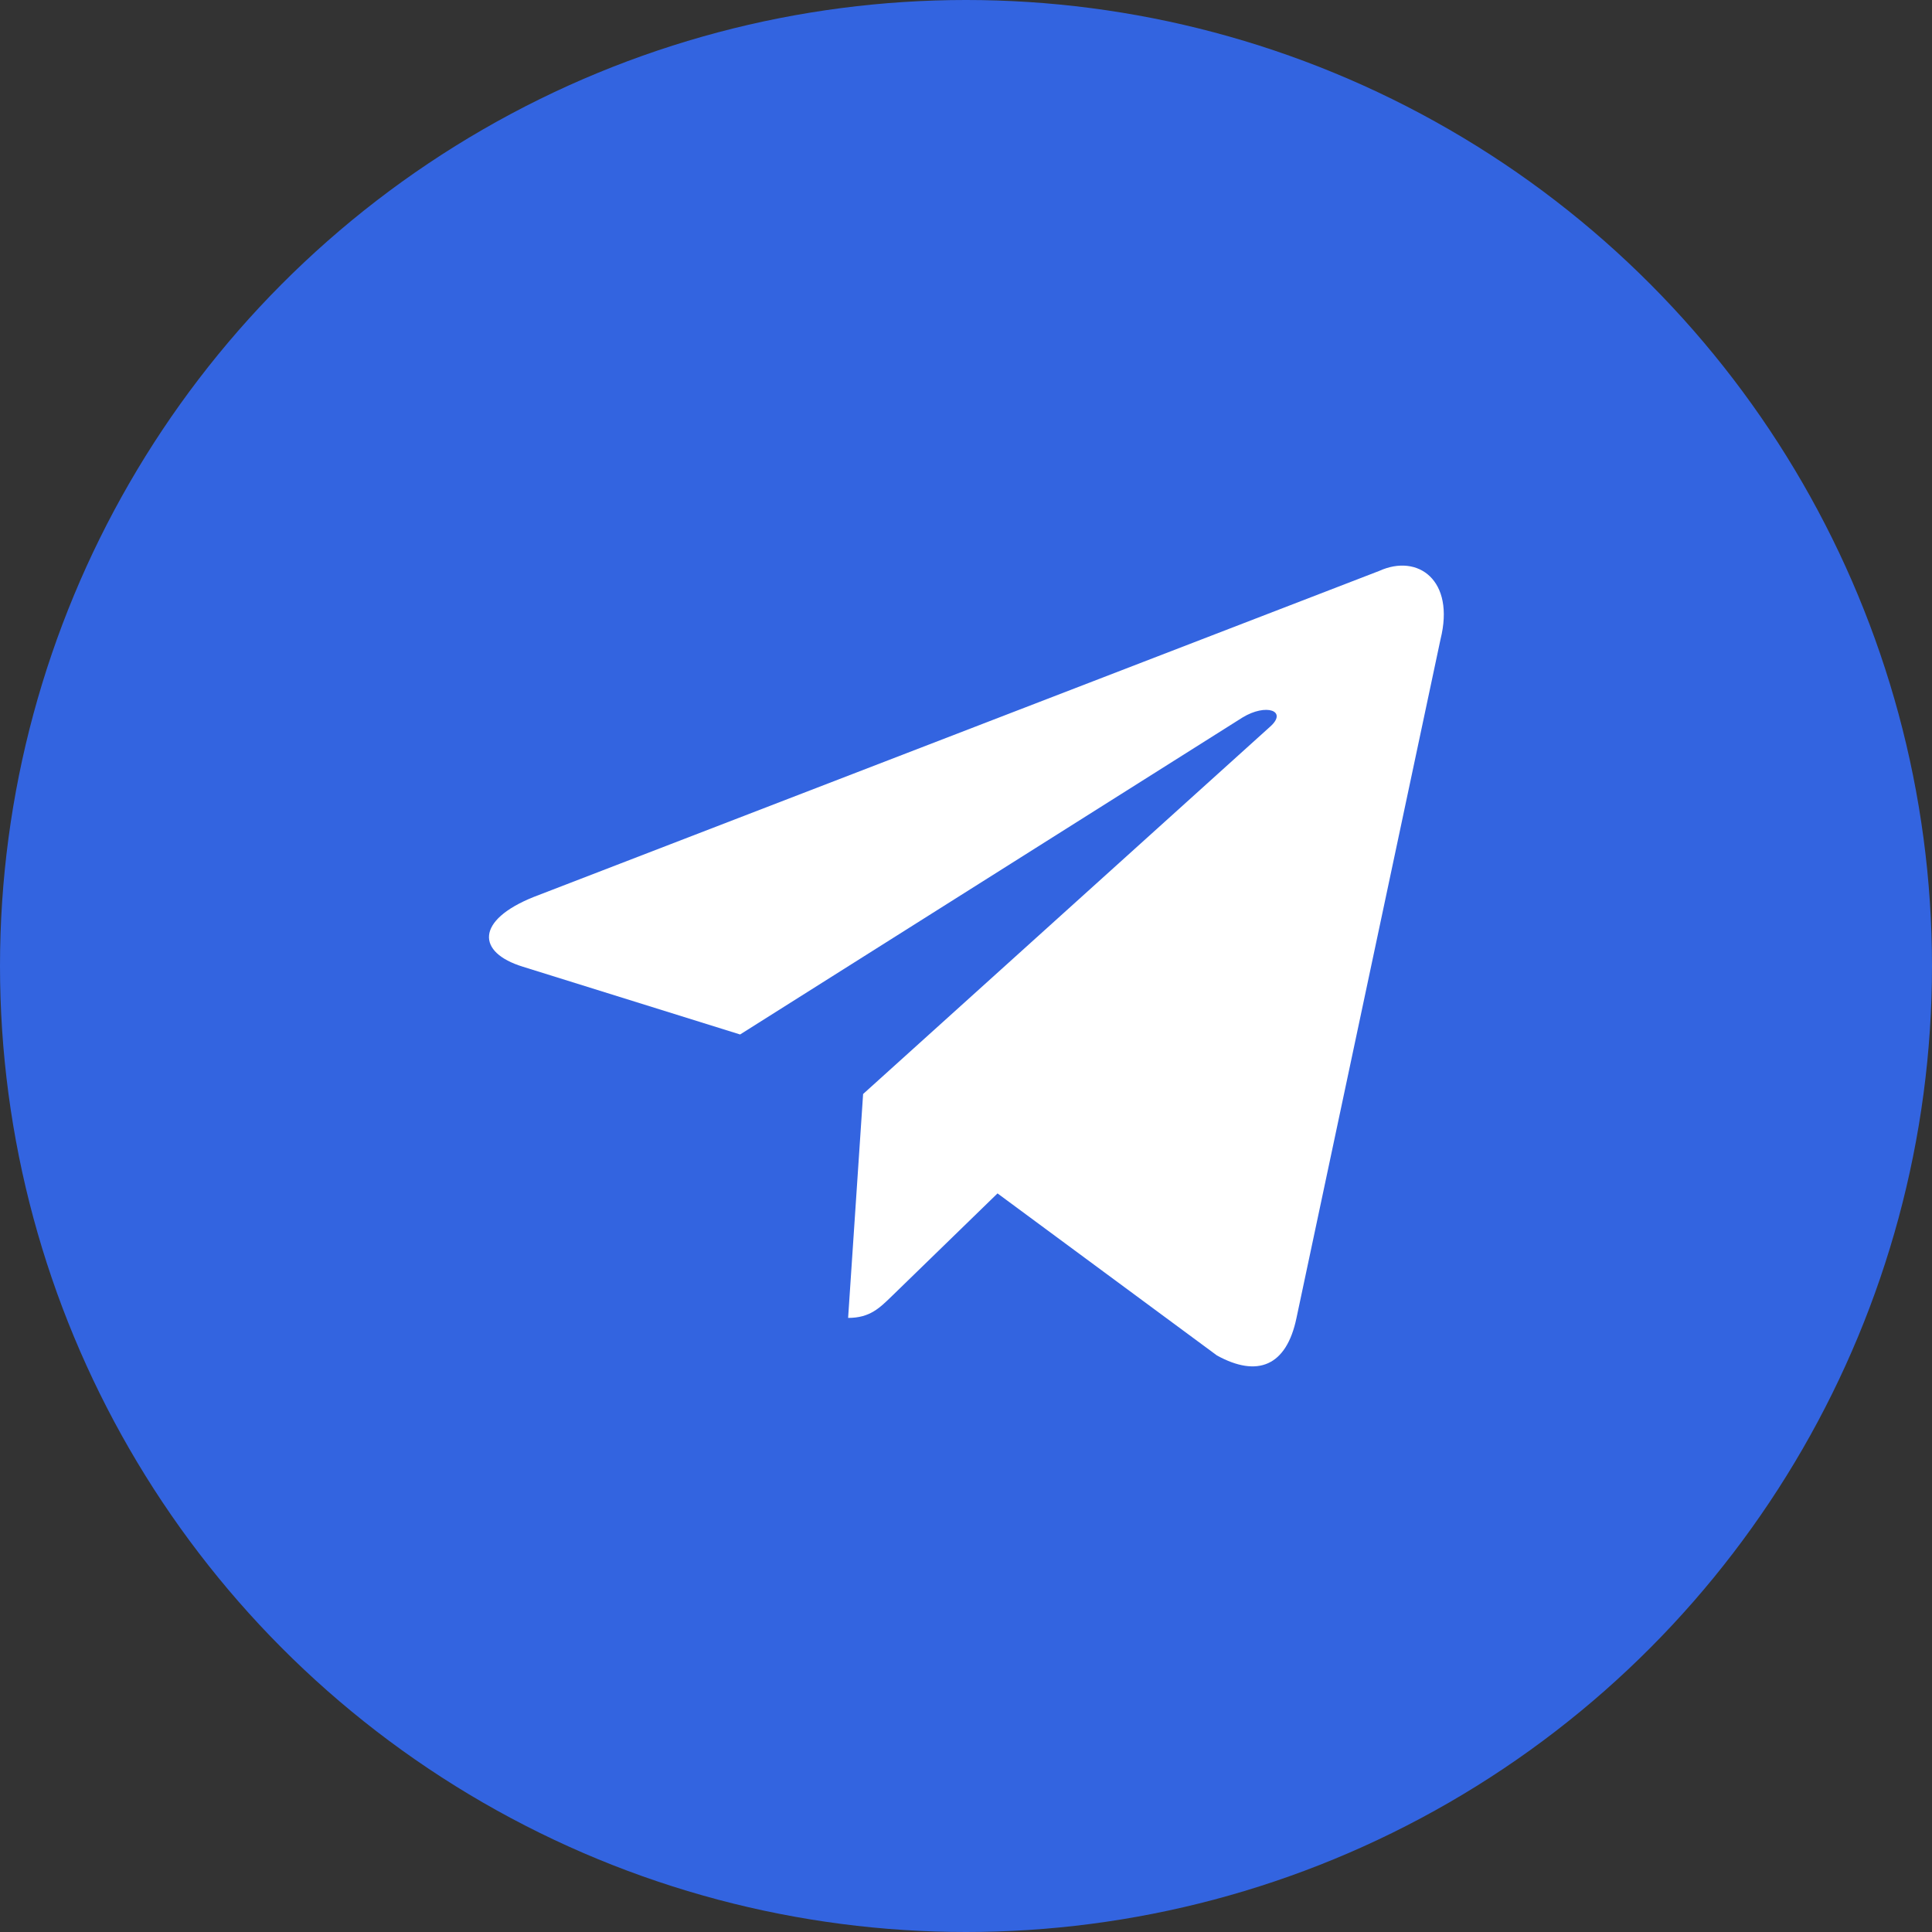
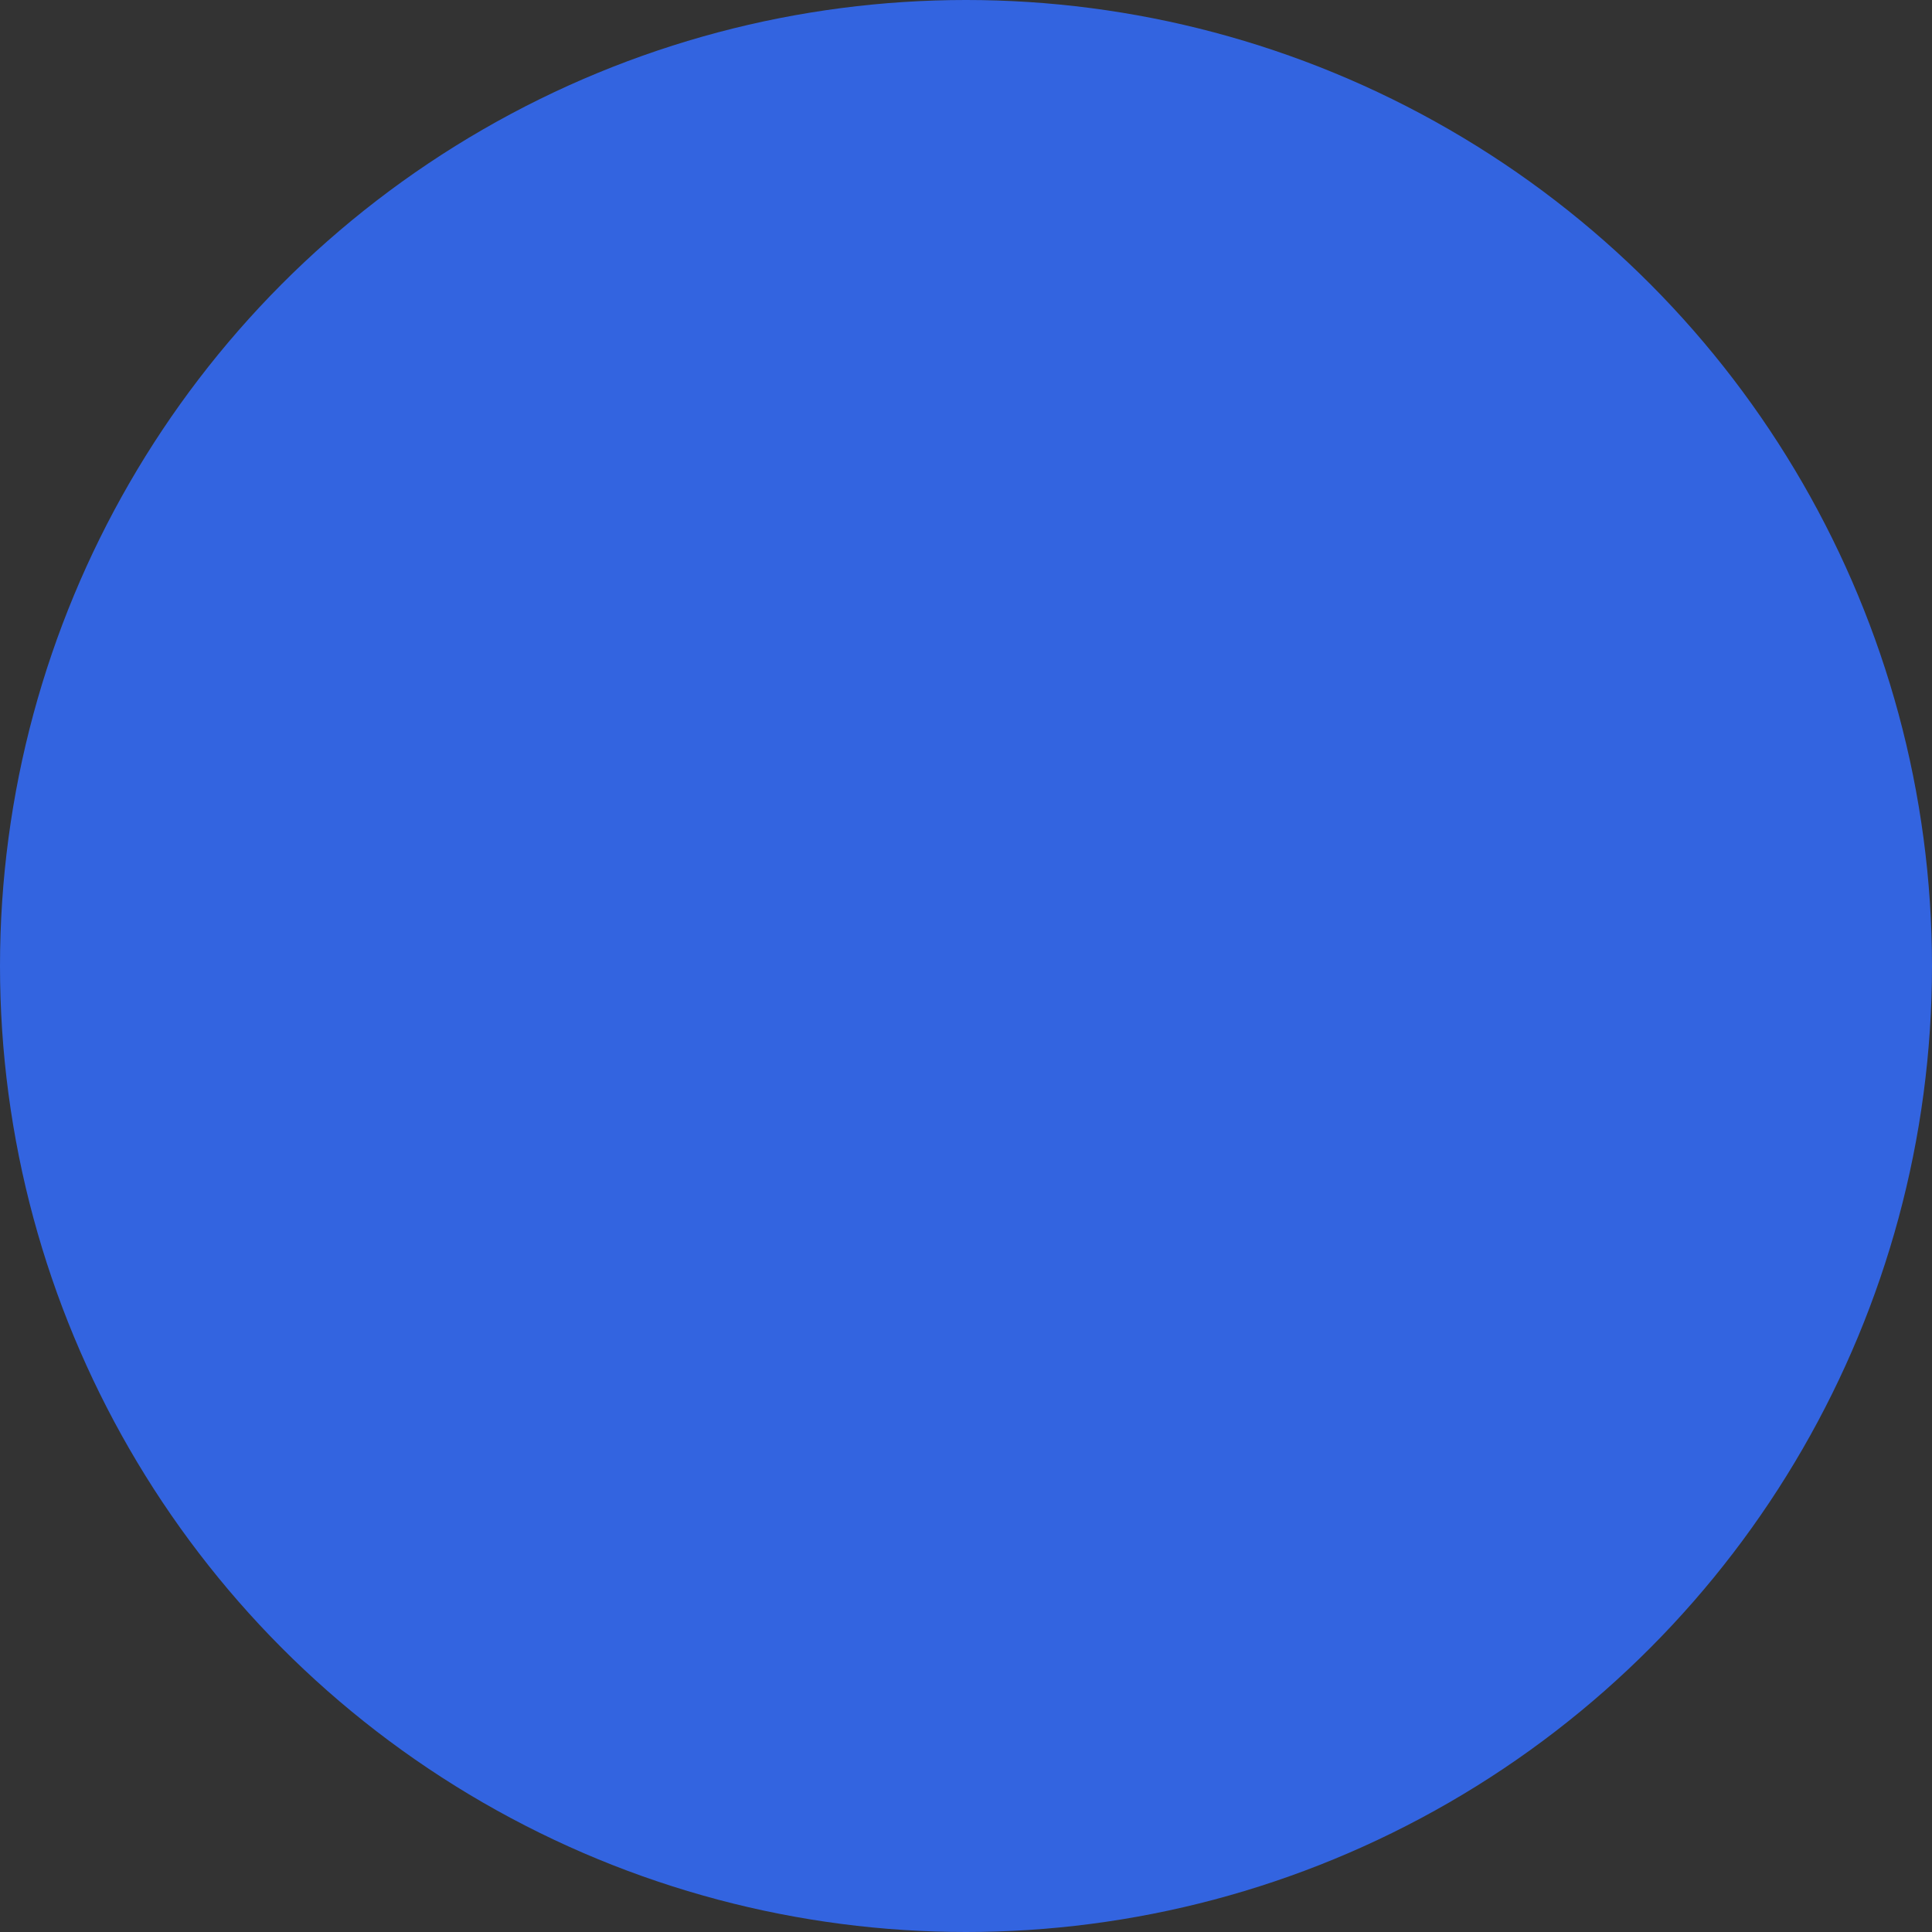
<svg xmlns="http://www.w3.org/2000/svg" width="54" height="54" viewBox="0 0 54 54" fill="none">
  <rect x="0" y="0" width="54" height="54" fill="#333333" stroke="none" />
  <circle cx="27" cy="27" r="27" fill="#3364E0" />
-   <path d="M38.553 15.956L14.913 25.072C13.3 25.72 13.309 26.62 14.617 27.021L20.686 28.914L34.729 20.054C35.393 19.65 36 19.868 35.501 20.31L24.124 30.578H24.121L24.124 30.58L23.705 36.836C24.319 36.836 24.589 36.554 24.933 36.222L27.881 33.356L34.013 37.885C35.144 38.508 35.956 38.188 36.237 36.838L40.263 17.868C40.675 16.216 39.632 15.468 38.553 15.956Z" fill="white" />
</svg>